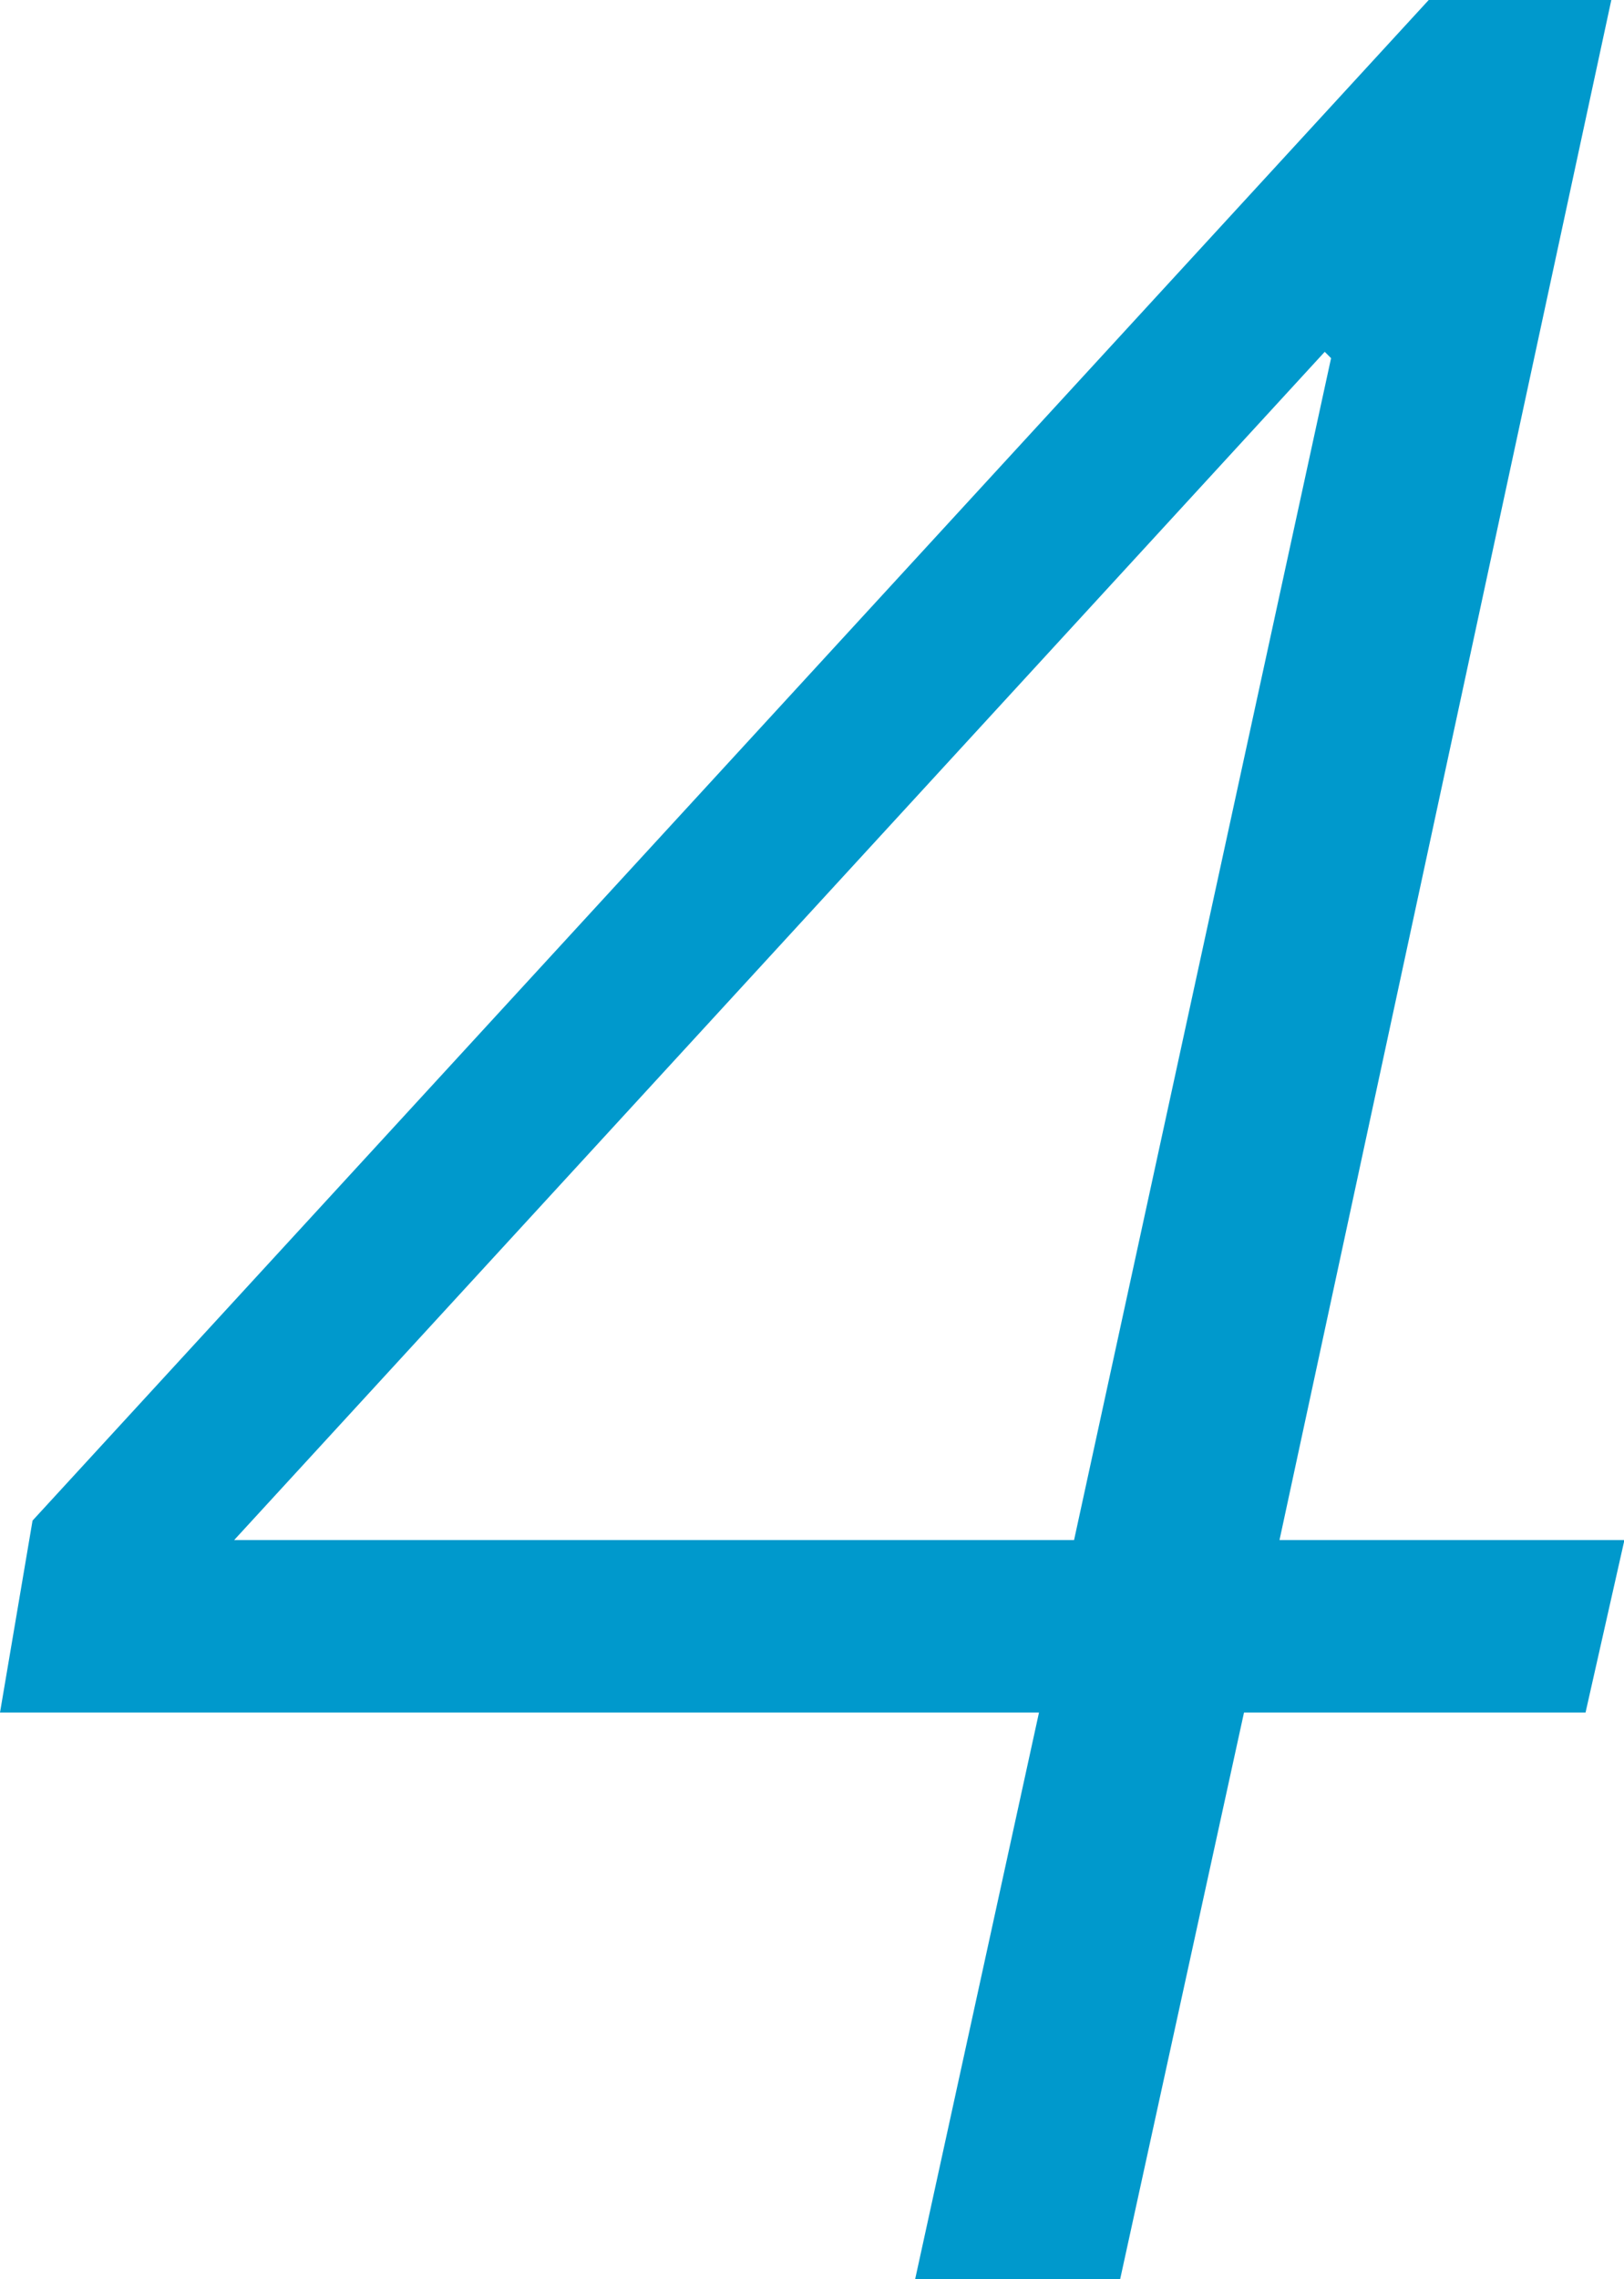
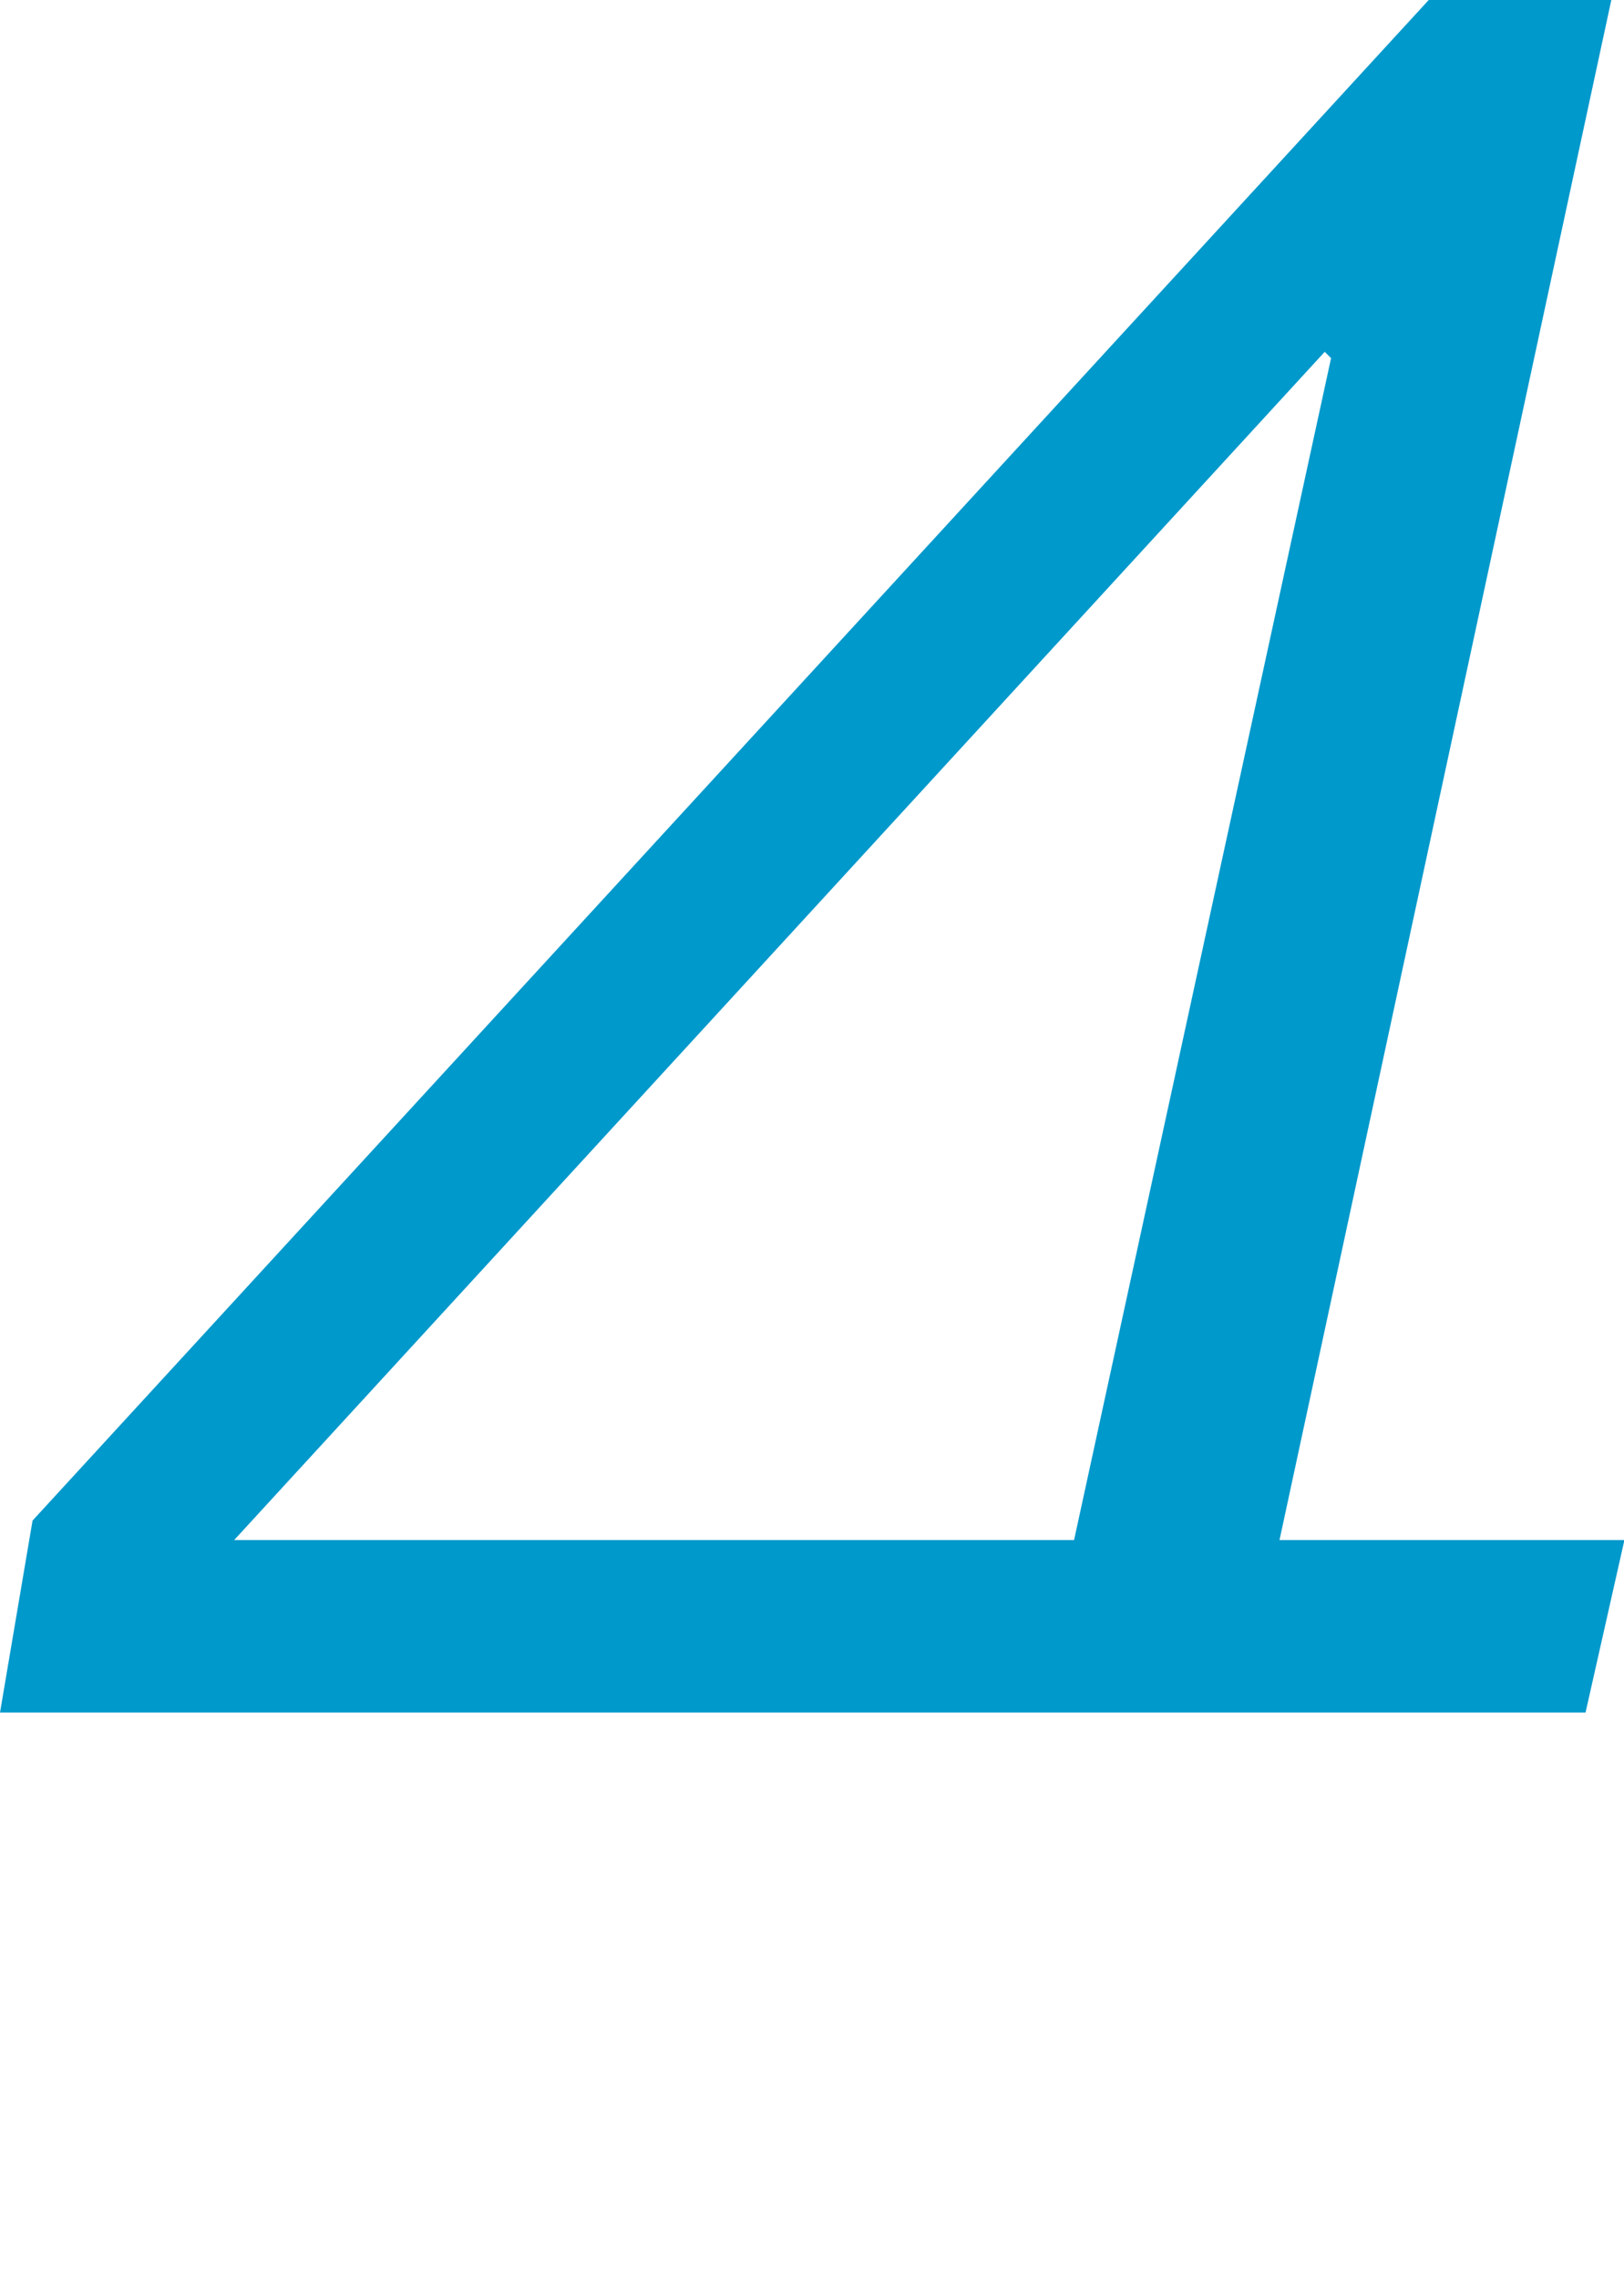
<svg xmlns="http://www.w3.org/2000/svg" id="_レイヤー_2" data-name="レイヤー 2" viewBox="0 0 38.42 53.9">
  <defs>
    <style>
      .cls-1 {
        fill: #09c;
      }
    </style>
  </defs>
  <g id="_リンク" data-name="リンク">
-     <path class="cls-1" d="M38.12,0l-7.85,36.42h8.16l-.92,4.08h-8.08l-2.93,13.4h-4.85l2.93-13.4H0l.77-4.54L33.8,0h4.31Zm-12.71,36.42l6.08-27.95-.15-.15L5.54,36.42H25.41Z" />
+     <path class="cls-1" d="M38.12,0l-7.85,36.42h8.16l-.92,4.08h-8.08l-2.93,13.4l2.93-13.4H0l.77-4.54L33.8,0h4.31Zm-12.71,36.42l6.08-27.95-.15-.15L5.54,36.42H25.41Z" />
  </g>
</svg>